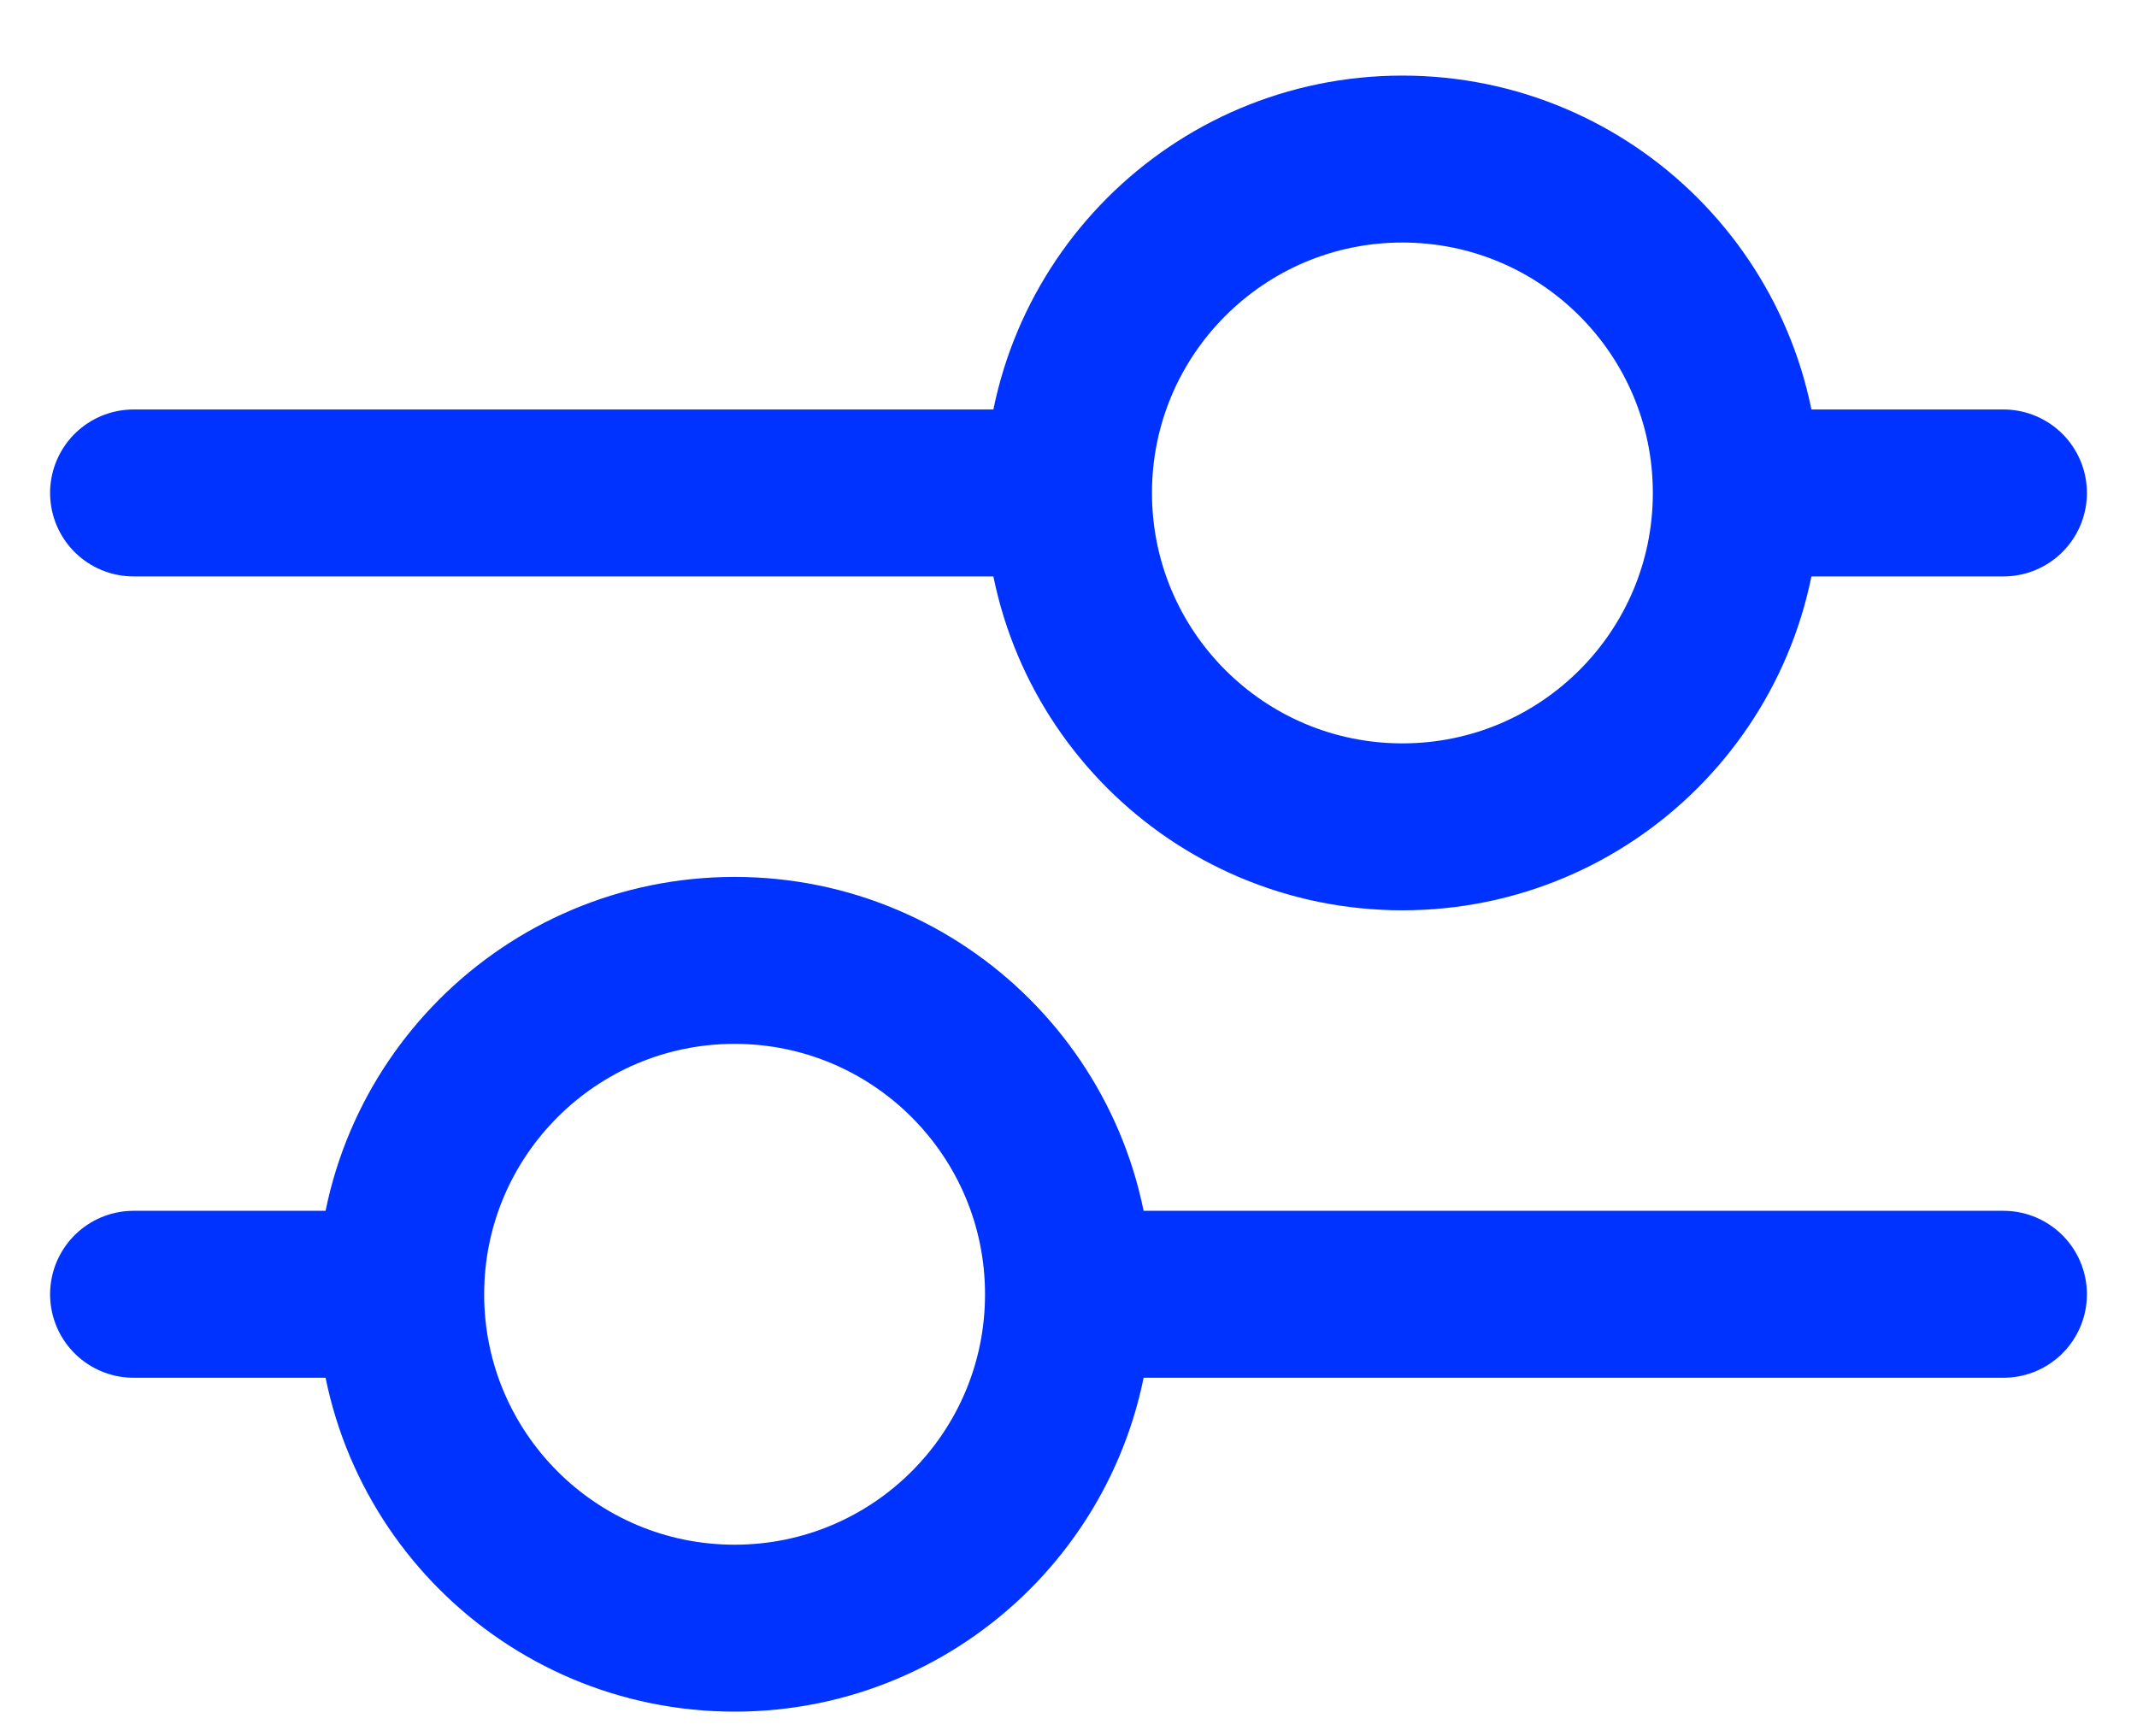
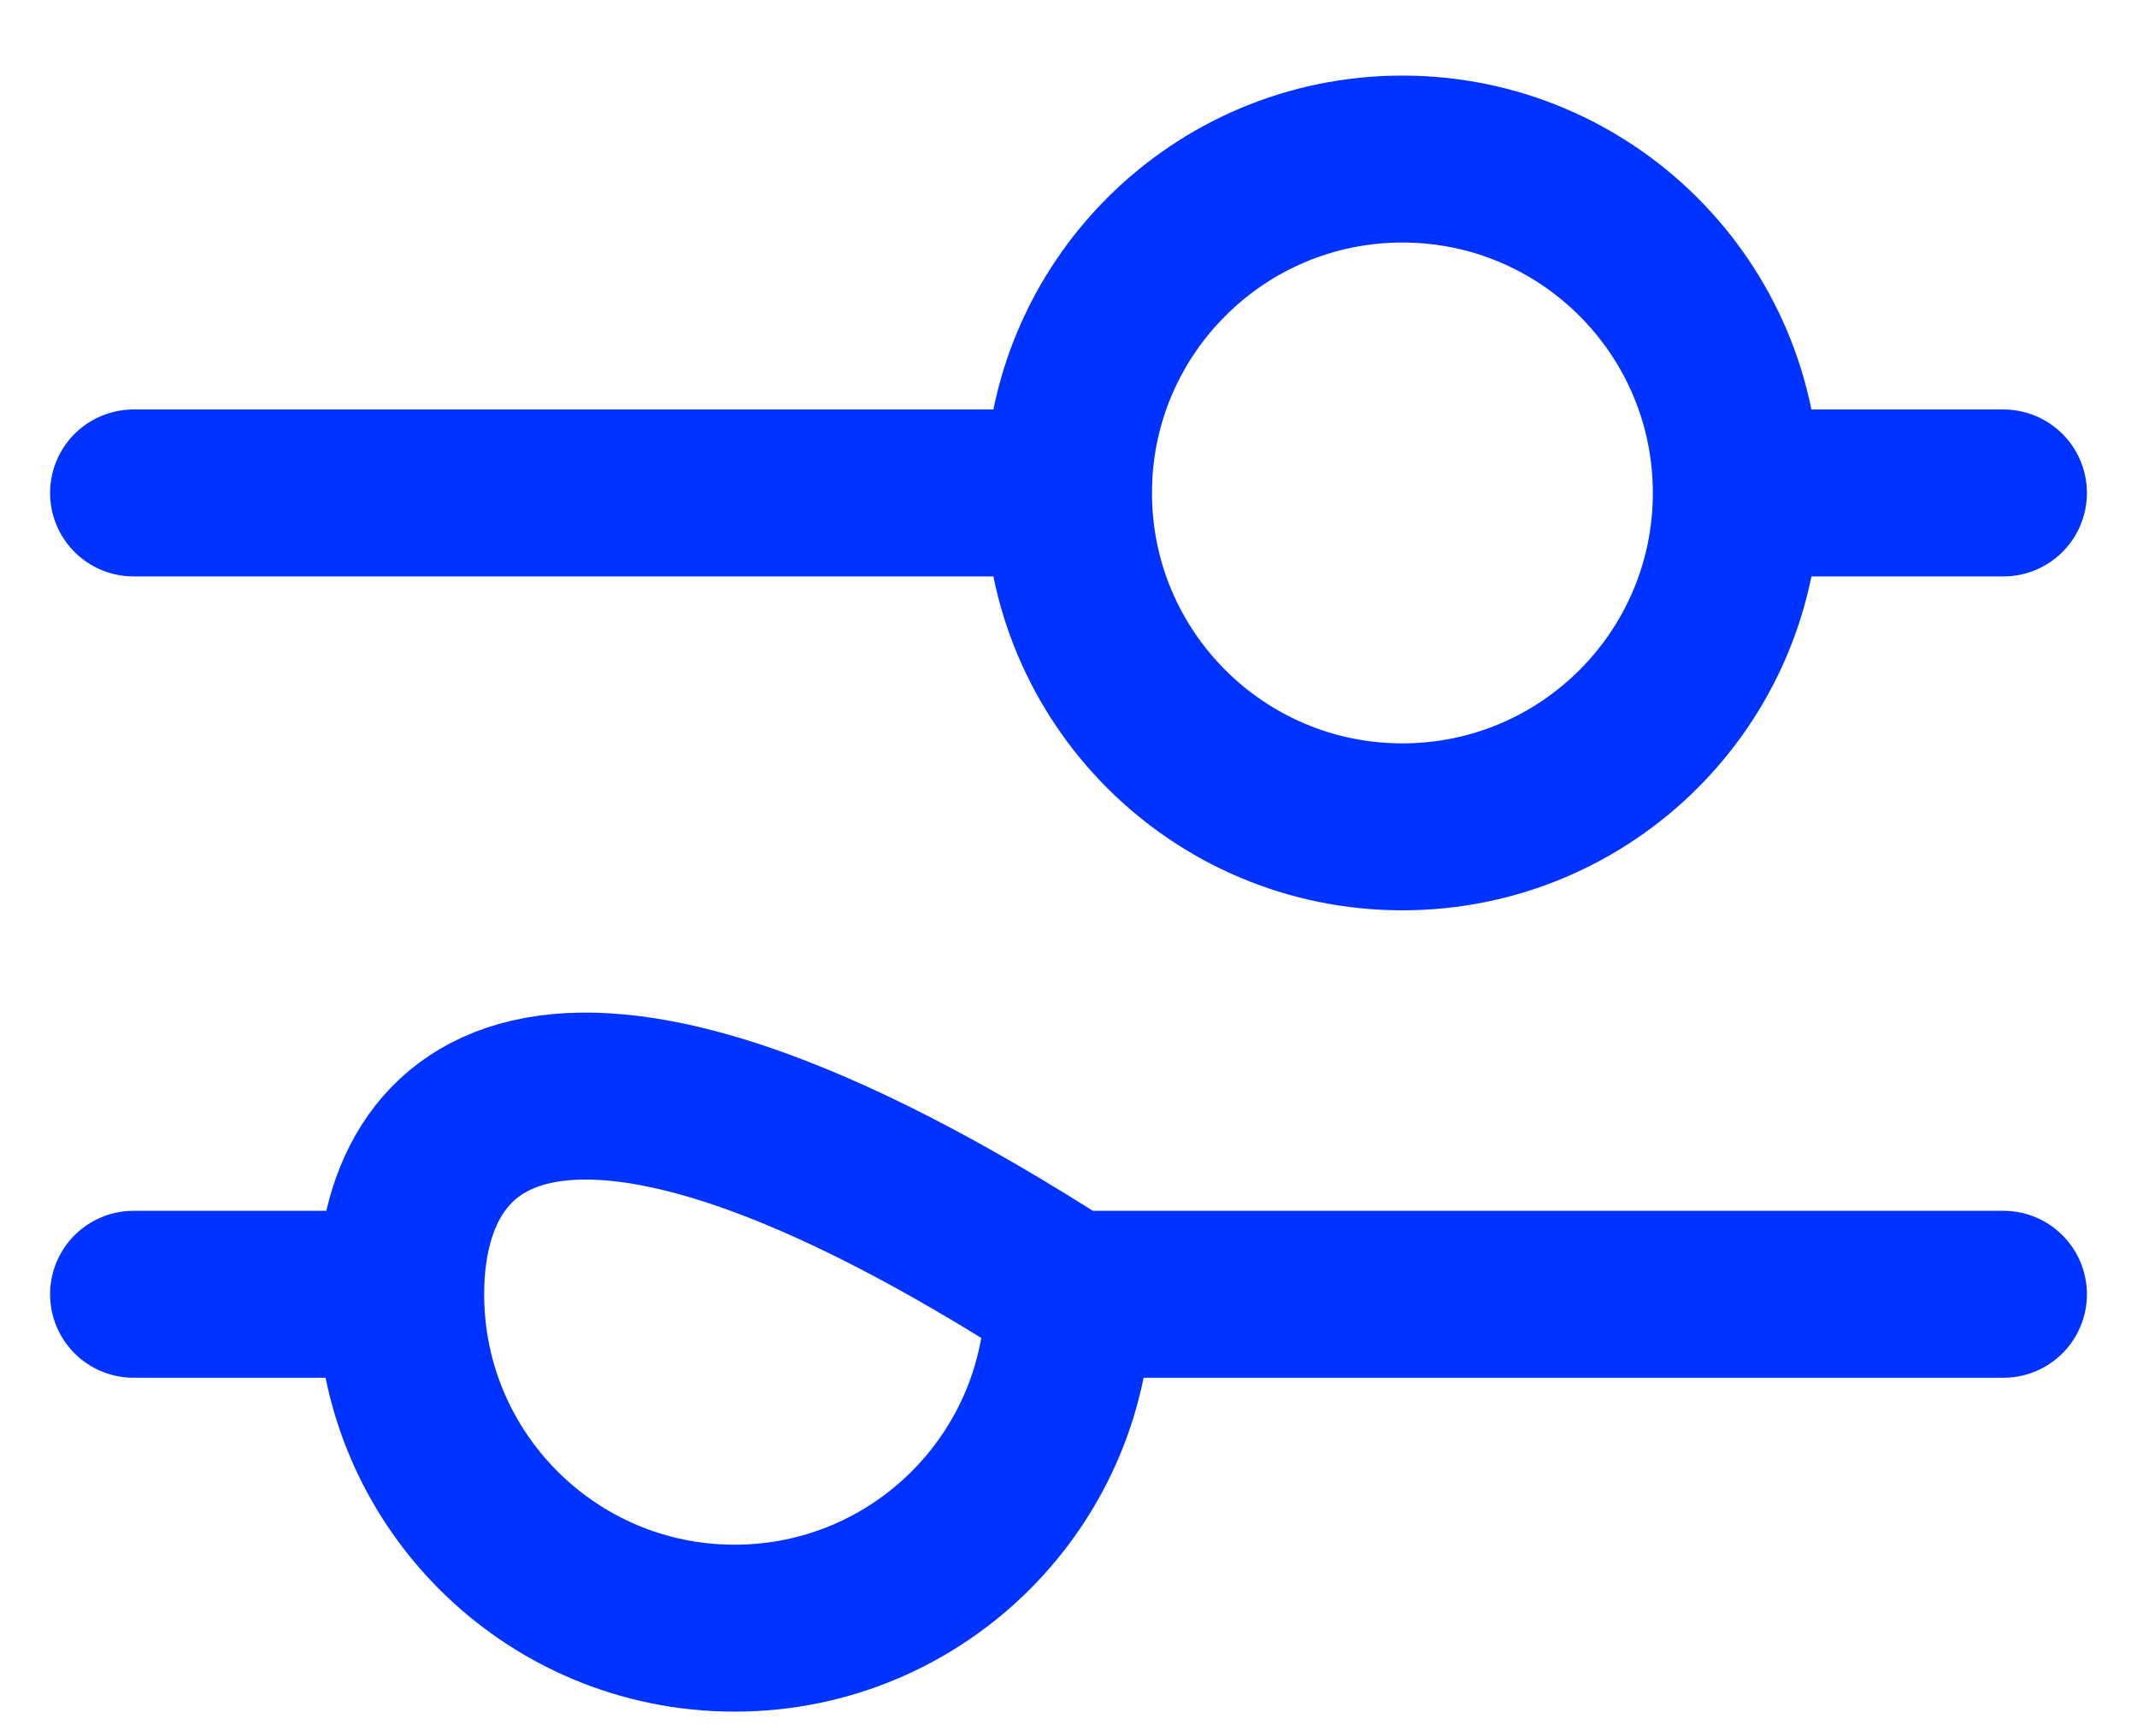
<svg xmlns="http://www.w3.org/2000/svg" width="16" height="13" viewBox="0 0 16 13" fill="none">
-   <path d="M8 9.691H15M8 9.691C8 8.311 6.881 7.191 5.5 7.191C4.119 7.191 3 8.311 3 9.691M8 9.691C8 11.072 6.881 12.191 5.5 12.191C4.119 12.191 3 11.072 3 9.691M1 9.691H3M13 3.691H15M13 3.691C13 2.311 11.881 1.191 10.5 1.191C9.119 1.191 8 2.311 8 3.691M13 3.691C13 5.072 11.881 6.191 10.5 6.191C9.119 6.191 8 5.072 8 3.691M1 3.691H8" stroke="#0033FF" stroke-width="1.25" stroke-linecap="round" stroke-linejoin="round" />
+   <path d="M8 9.691H15M8 9.691C4.119 7.191 3 8.311 3 9.691M8 9.691C8 11.072 6.881 12.191 5.5 12.191C4.119 12.191 3 11.072 3 9.691M1 9.691H3M13 3.691H15M13 3.691C13 2.311 11.881 1.191 10.5 1.191C9.119 1.191 8 2.311 8 3.691M13 3.691C13 5.072 11.881 6.191 10.5 6.191C9.119 6.191 8 5.072 8 3.691M1 3.691H8" stroke="#0033FF" stroke-width="1.25" stroke-linecap="round" stroke-linejoin="round" />
</svg>